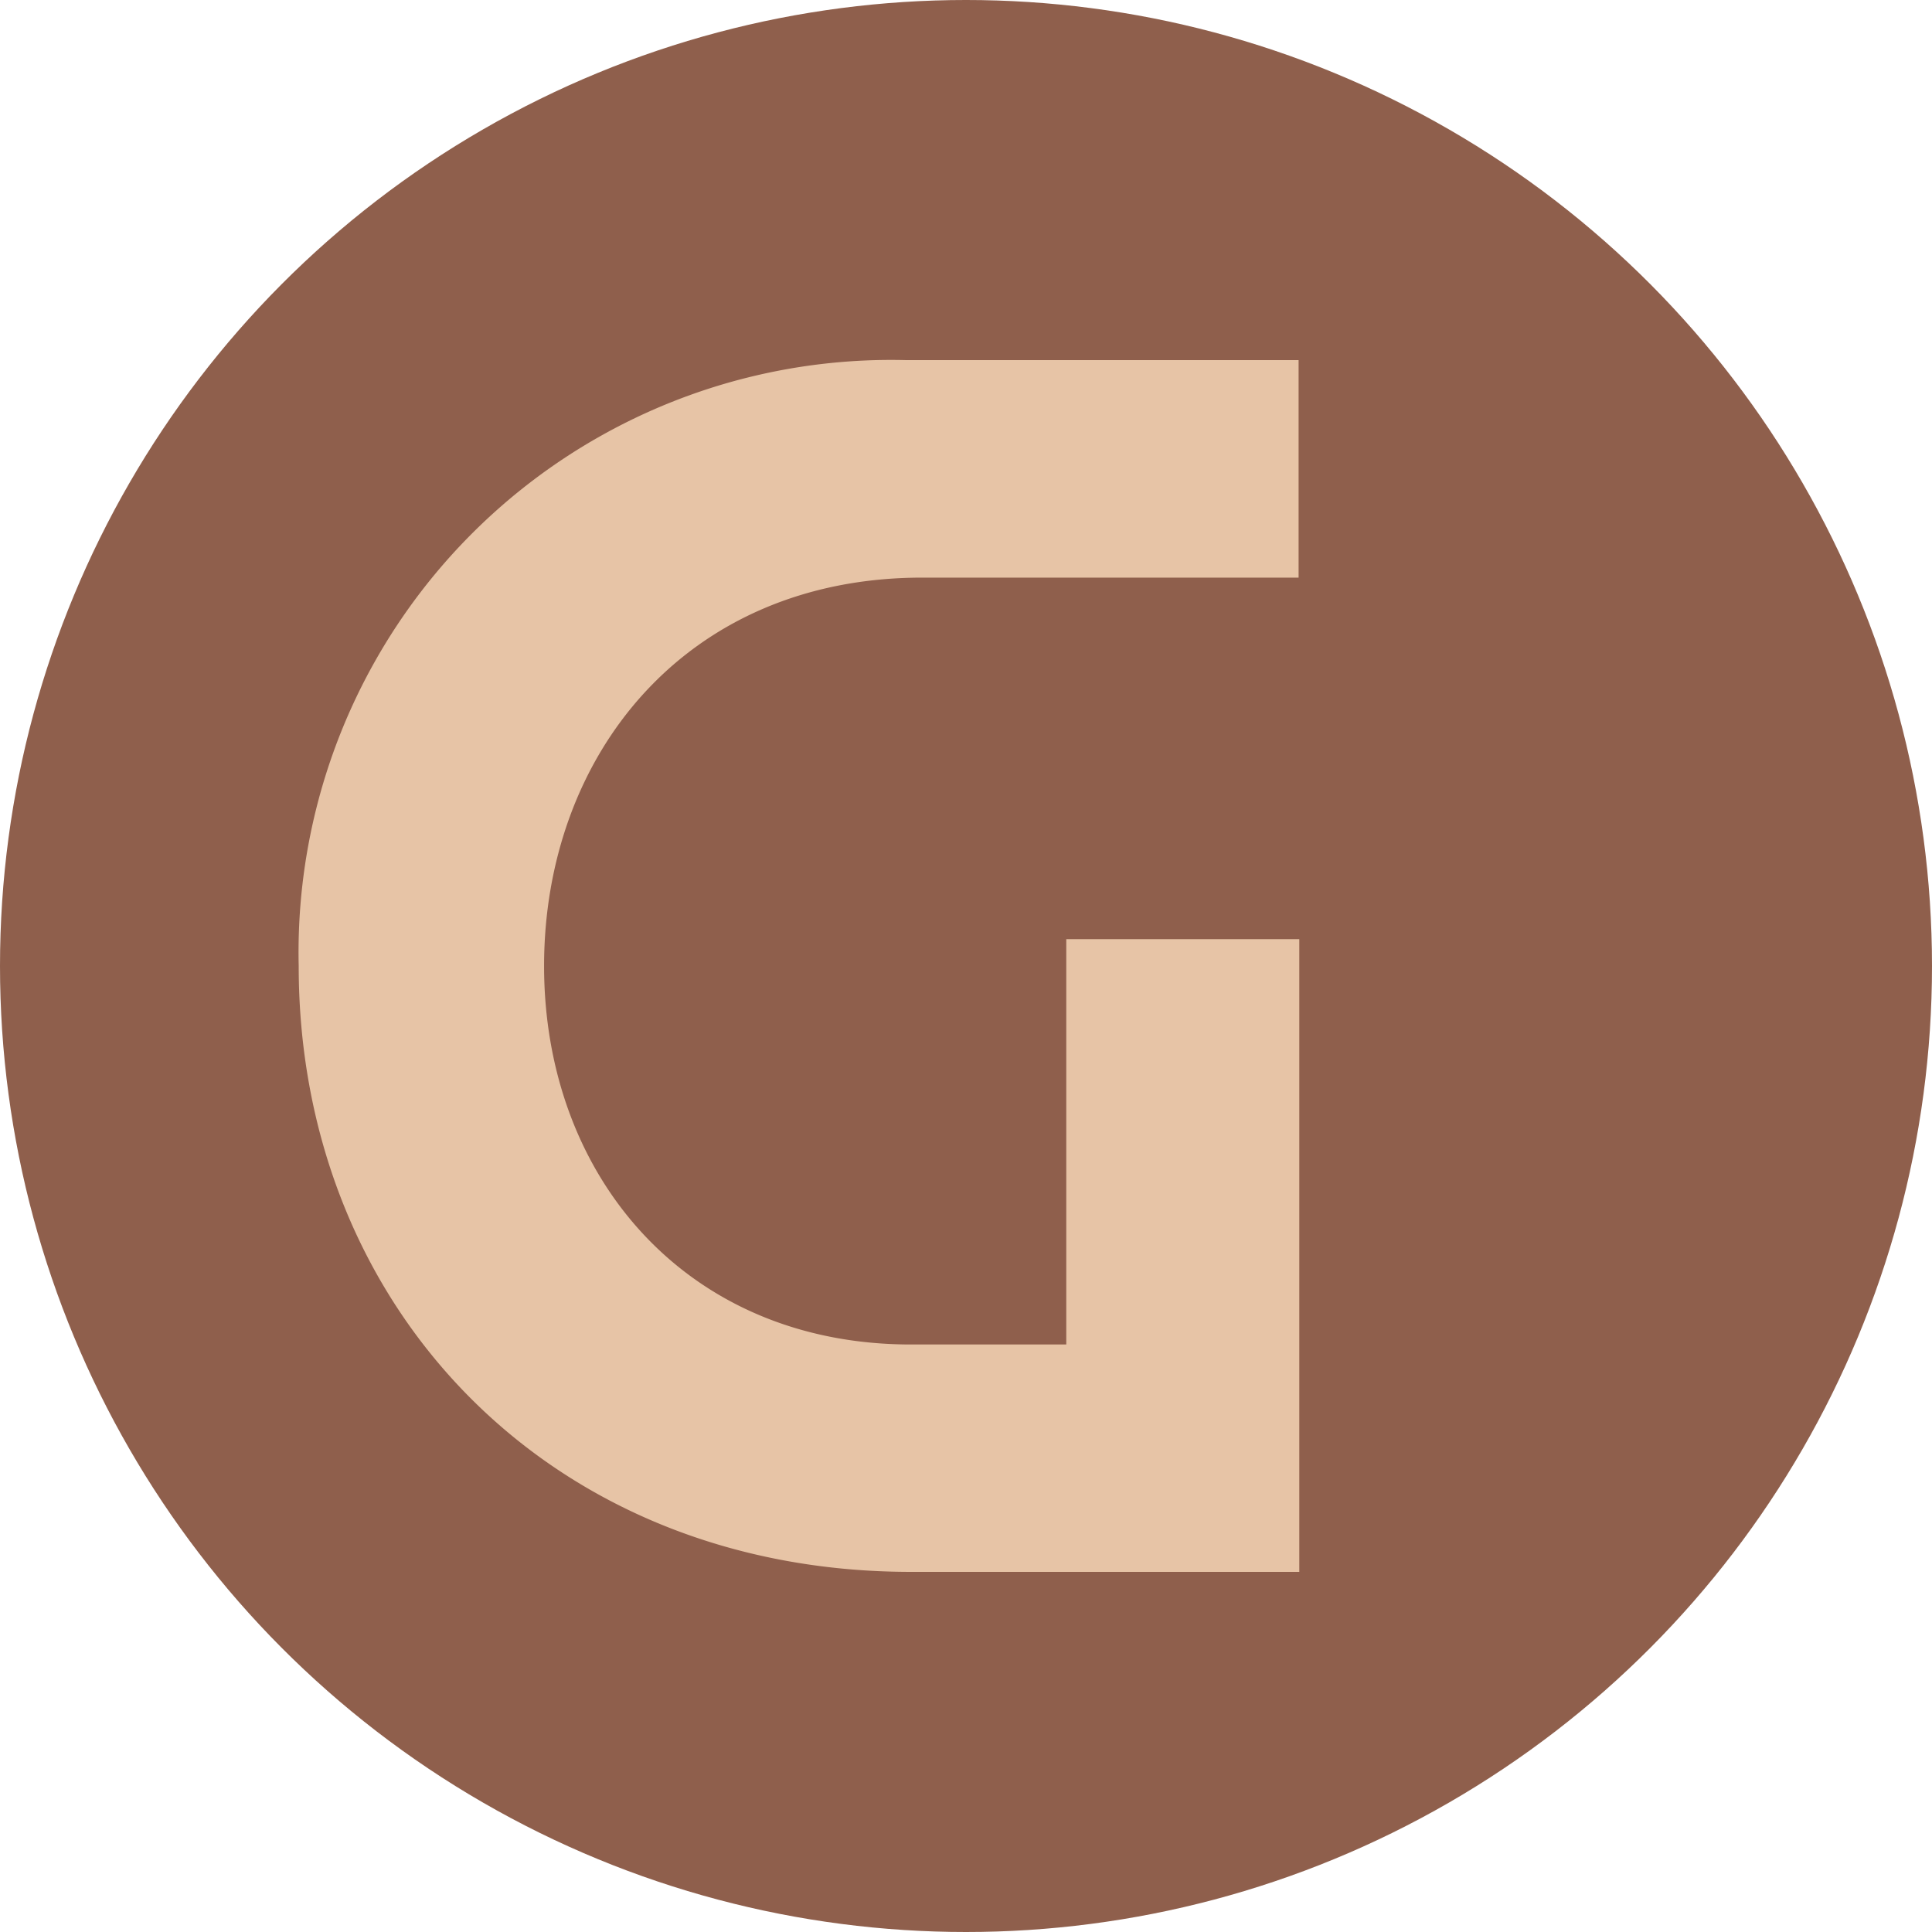
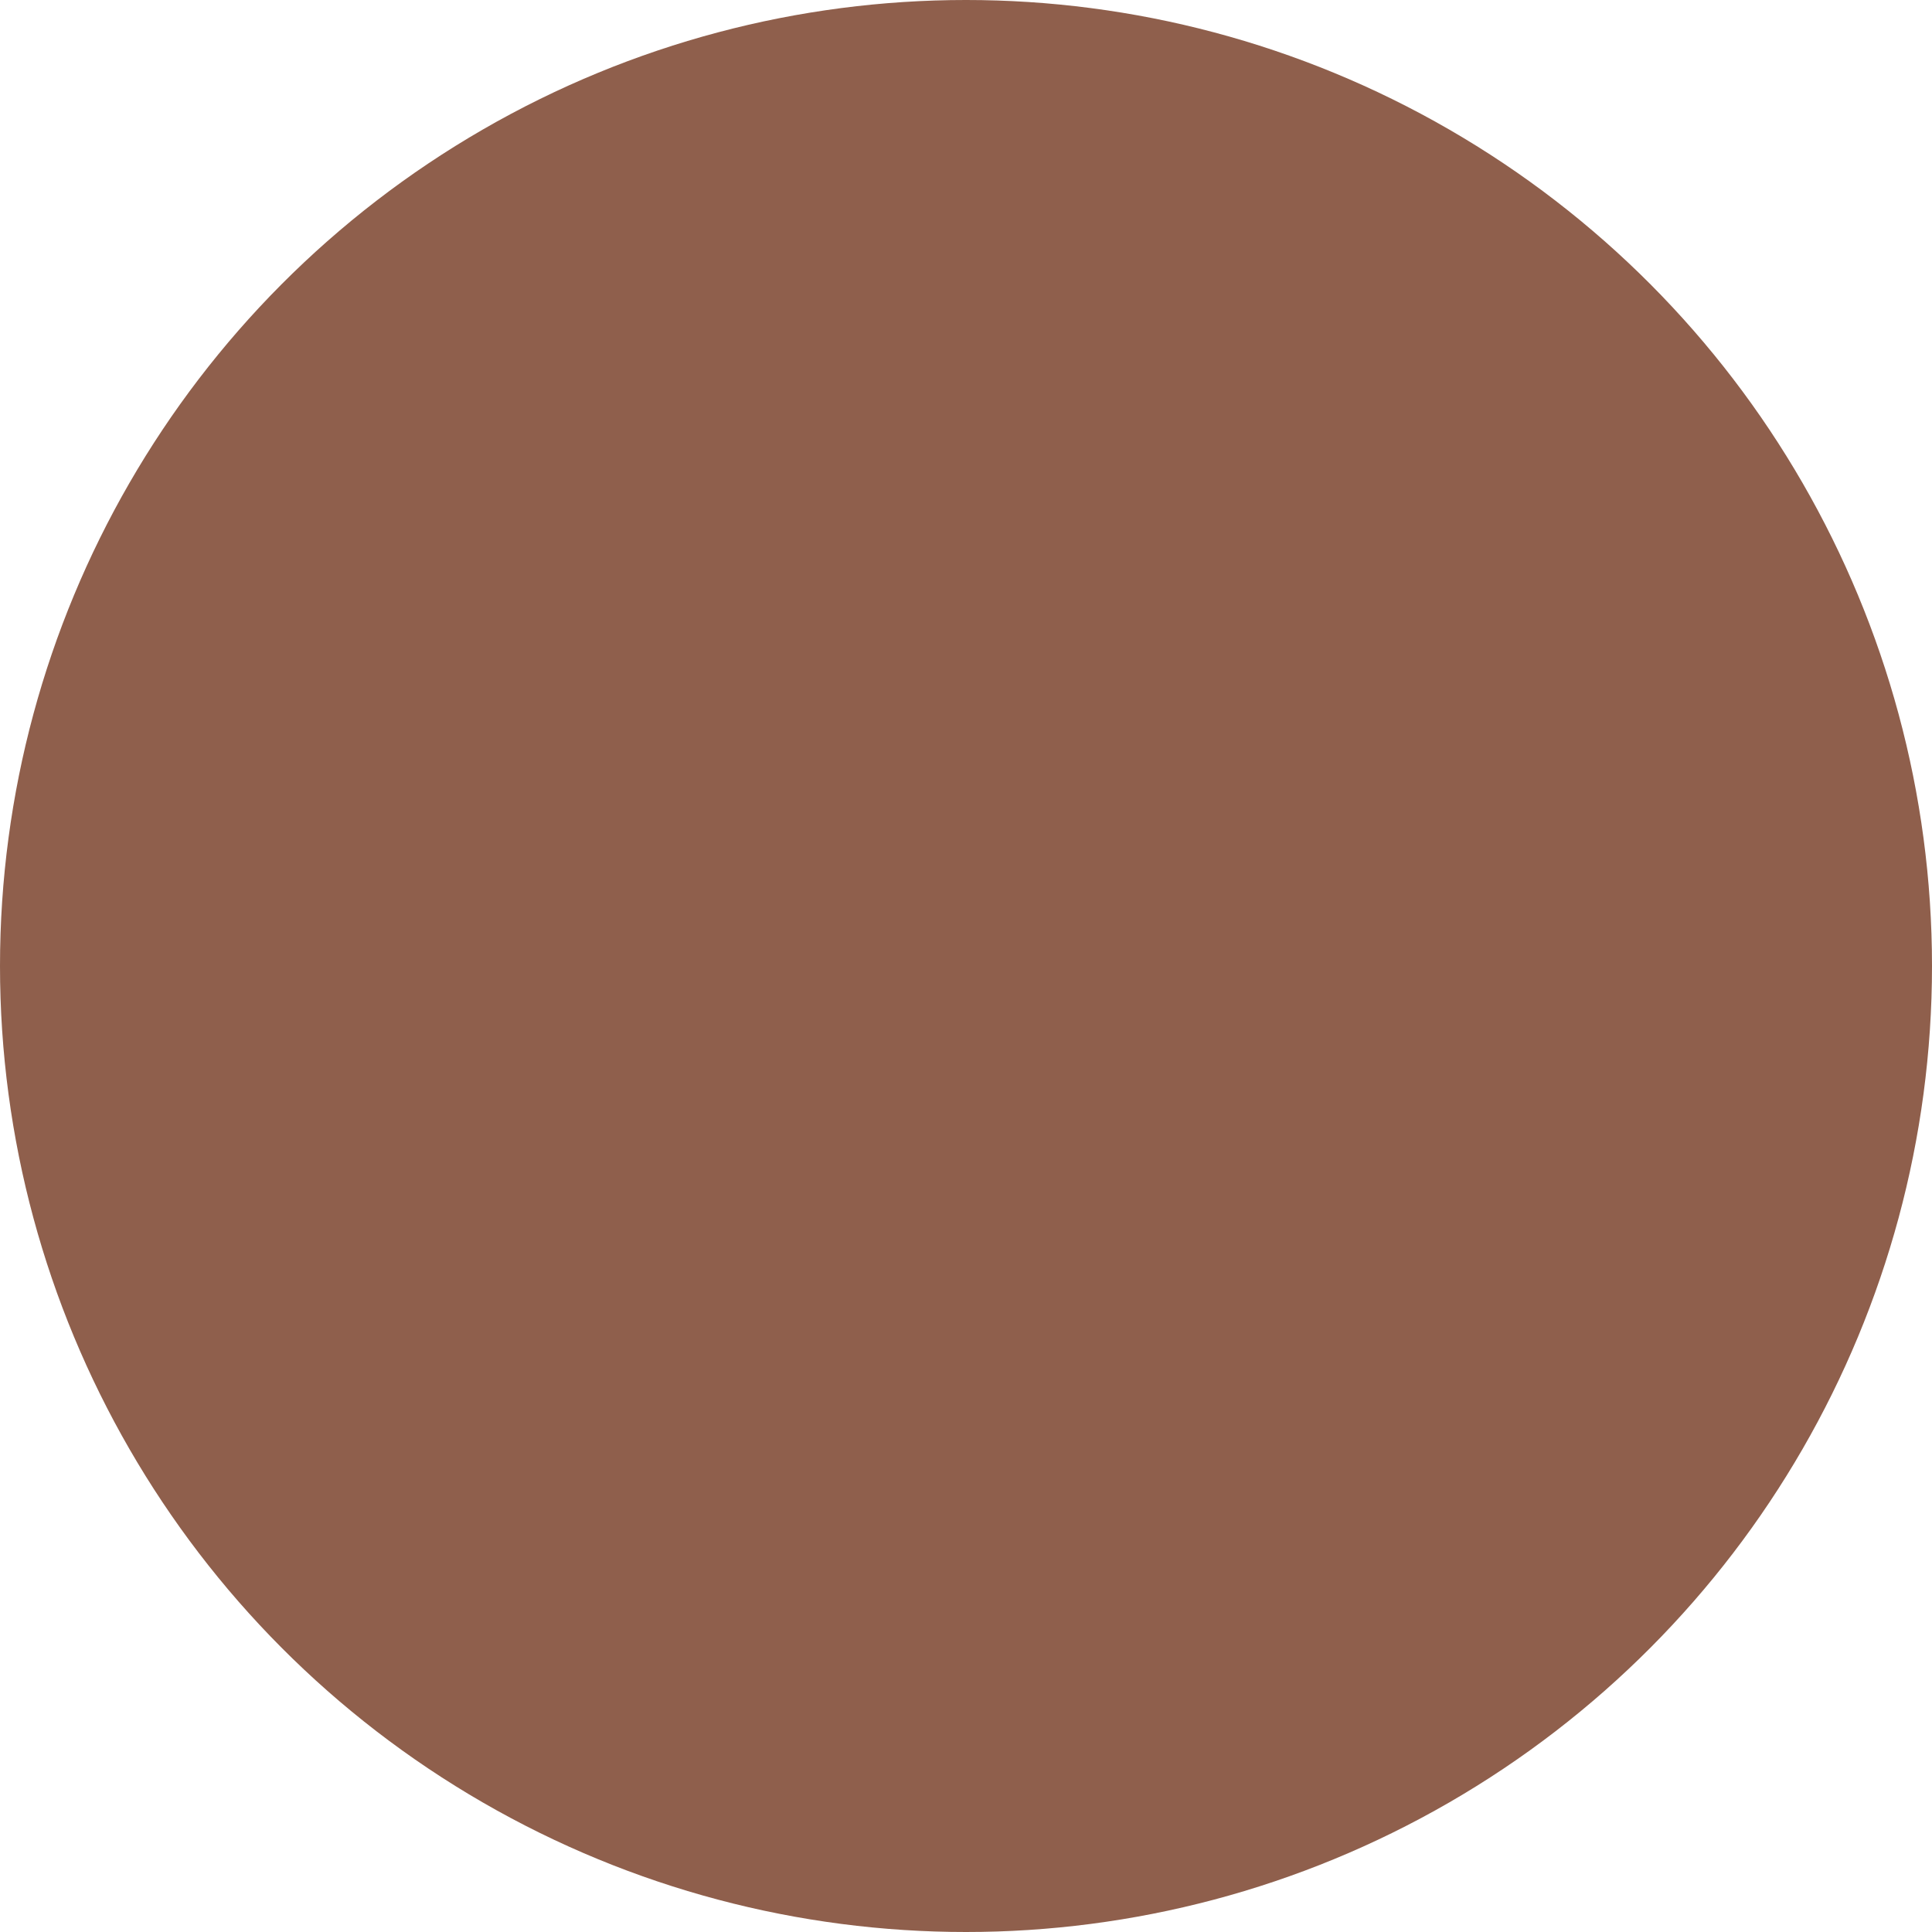
<svg xmlns="http://www.w3.org/2000/svg" viewBox="0 0 54.72 54.72">
  <defs>
    <style>.cls-1{fill:#8f5f4c;}.cls-2{fill:#e7c4a6;}</style>
  </defs>
  <g id="Livello_2" data-name="Livello 2">
    <g id="Text">
      <circle class="cls-1" cx="27.36" cy="27.36" r="27.36" />
-       <path class="cls-2" d="M8.46,27.36c0,9.68,7.12,17.16,17.34,17.16h11V26.6H30.2V38.08H25.8c-6.36,0-10.39-4.76-10.39-10.72s4-11,10.71-11H36.78V10.2H25.67A16.78,16.78,0,0,0,8.46,27.36Z" />
    </g>
  </g>
</svg>